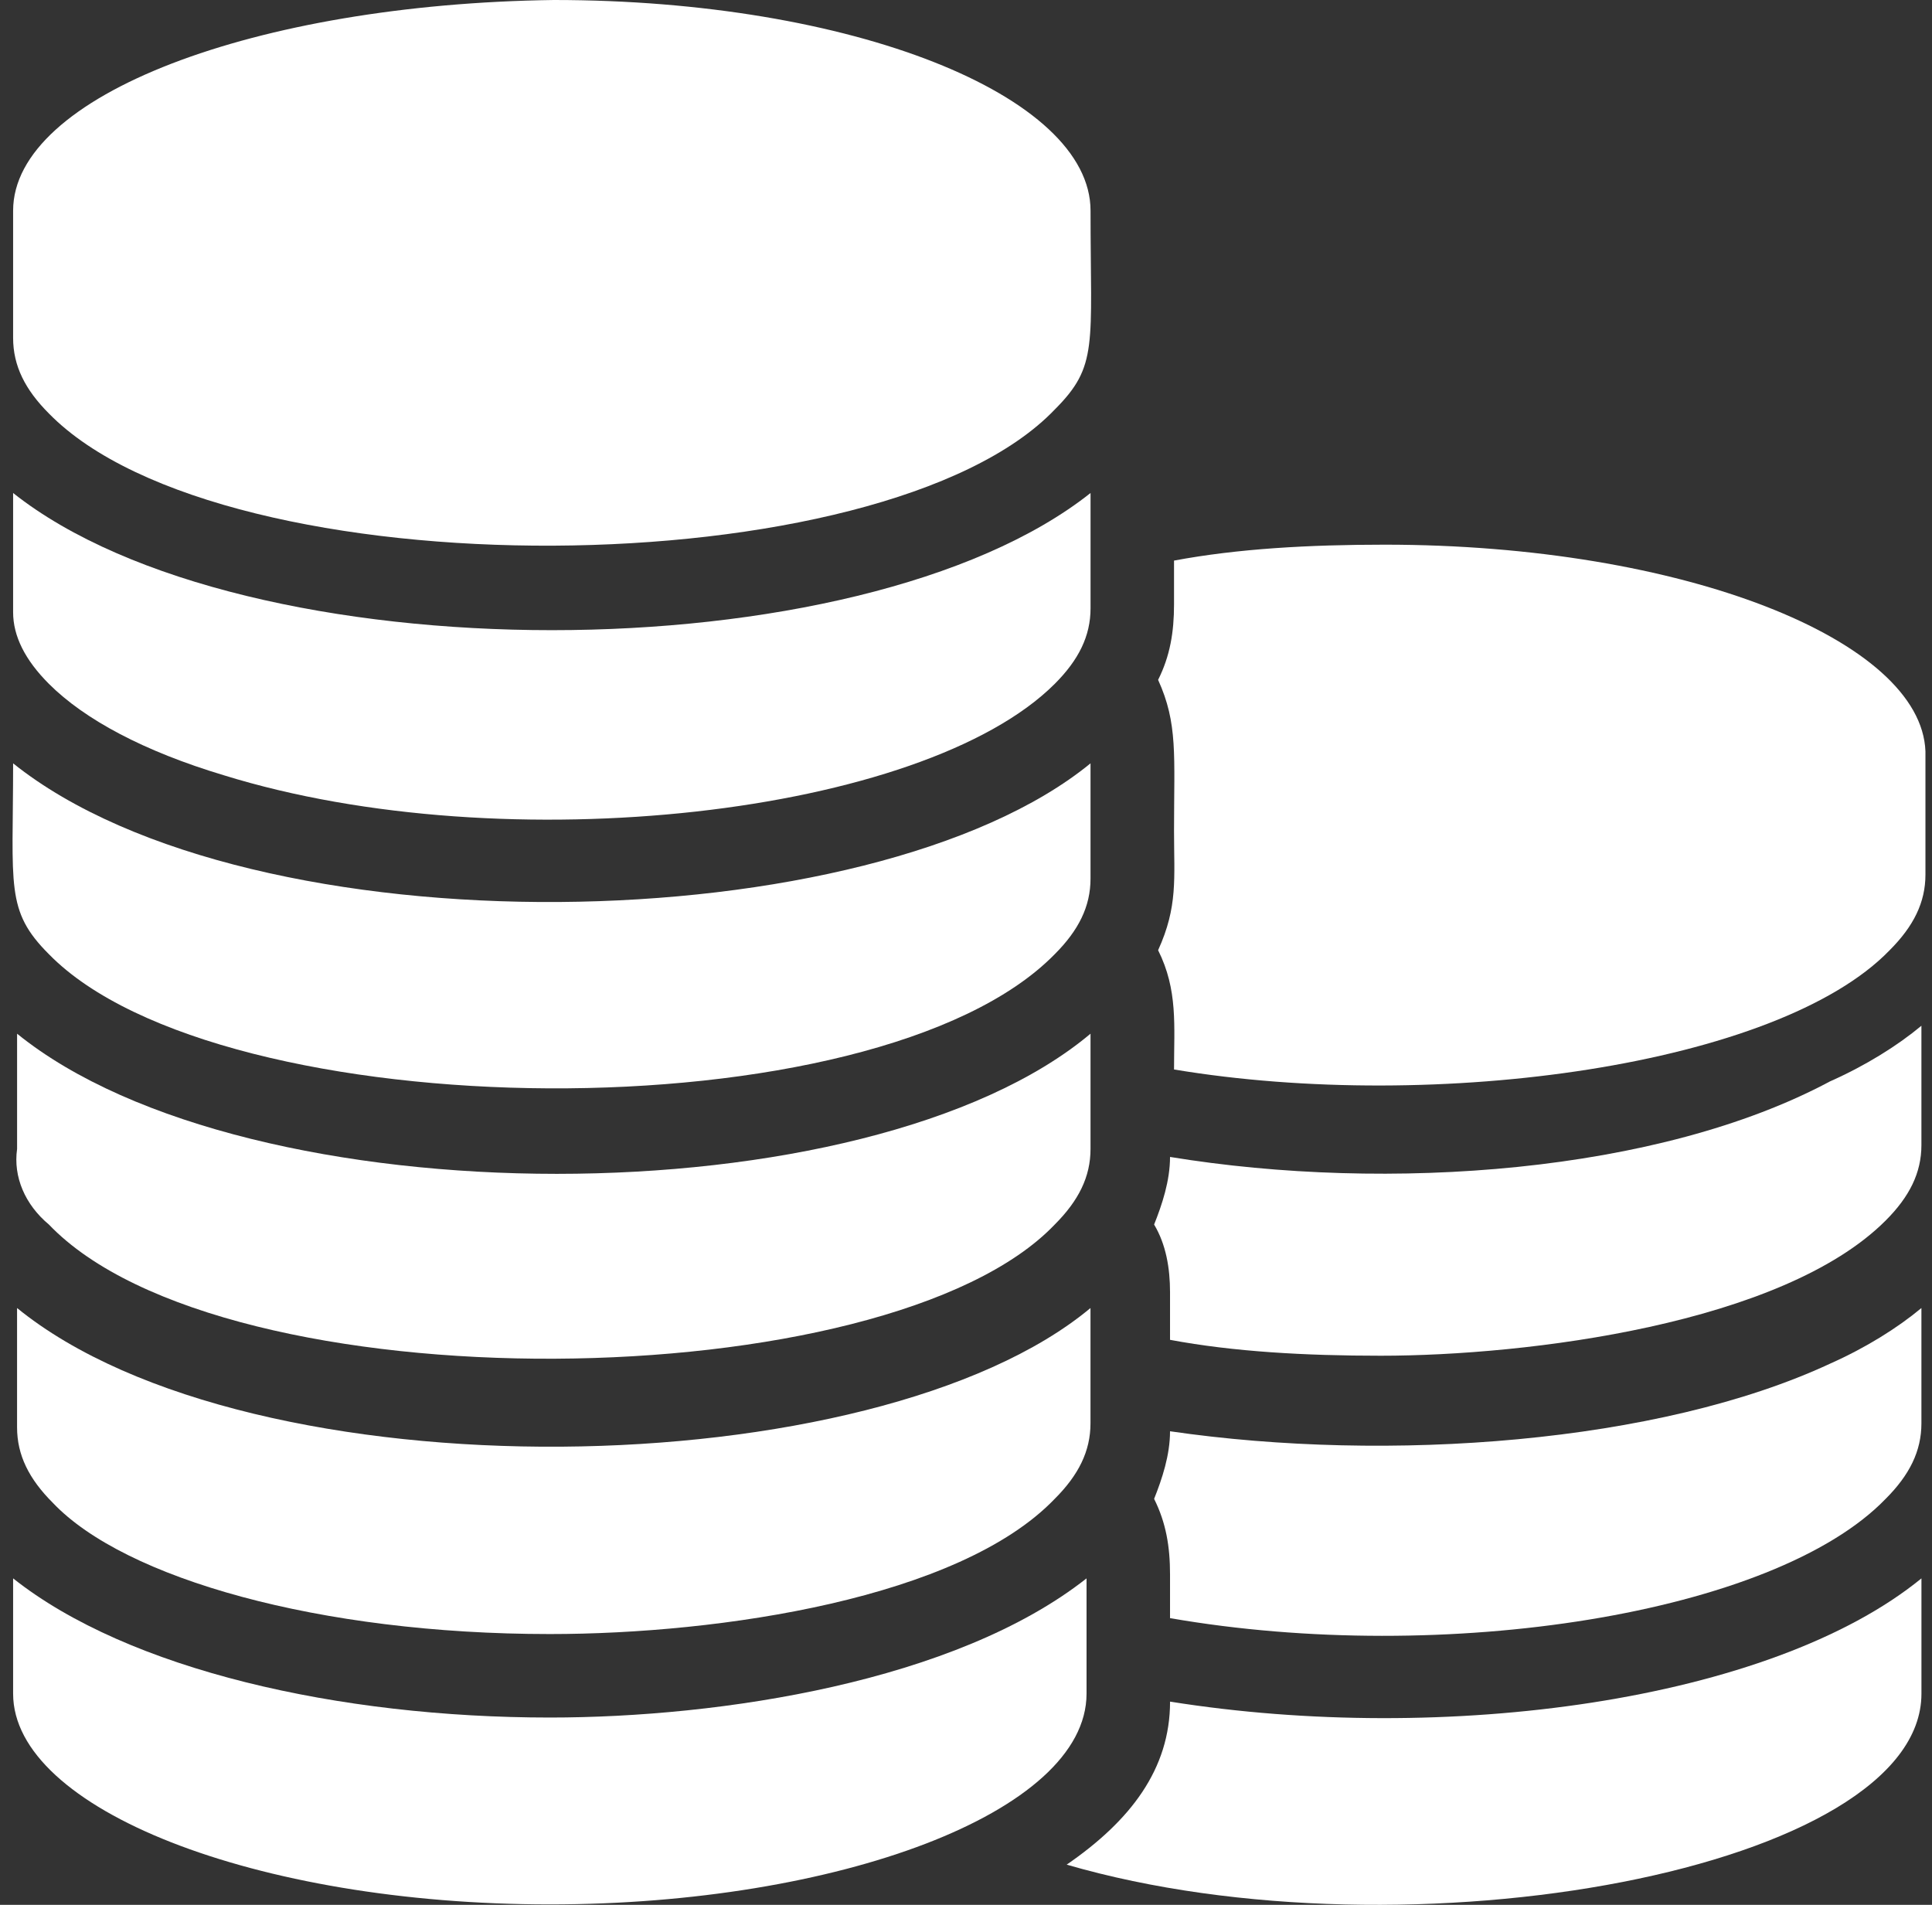
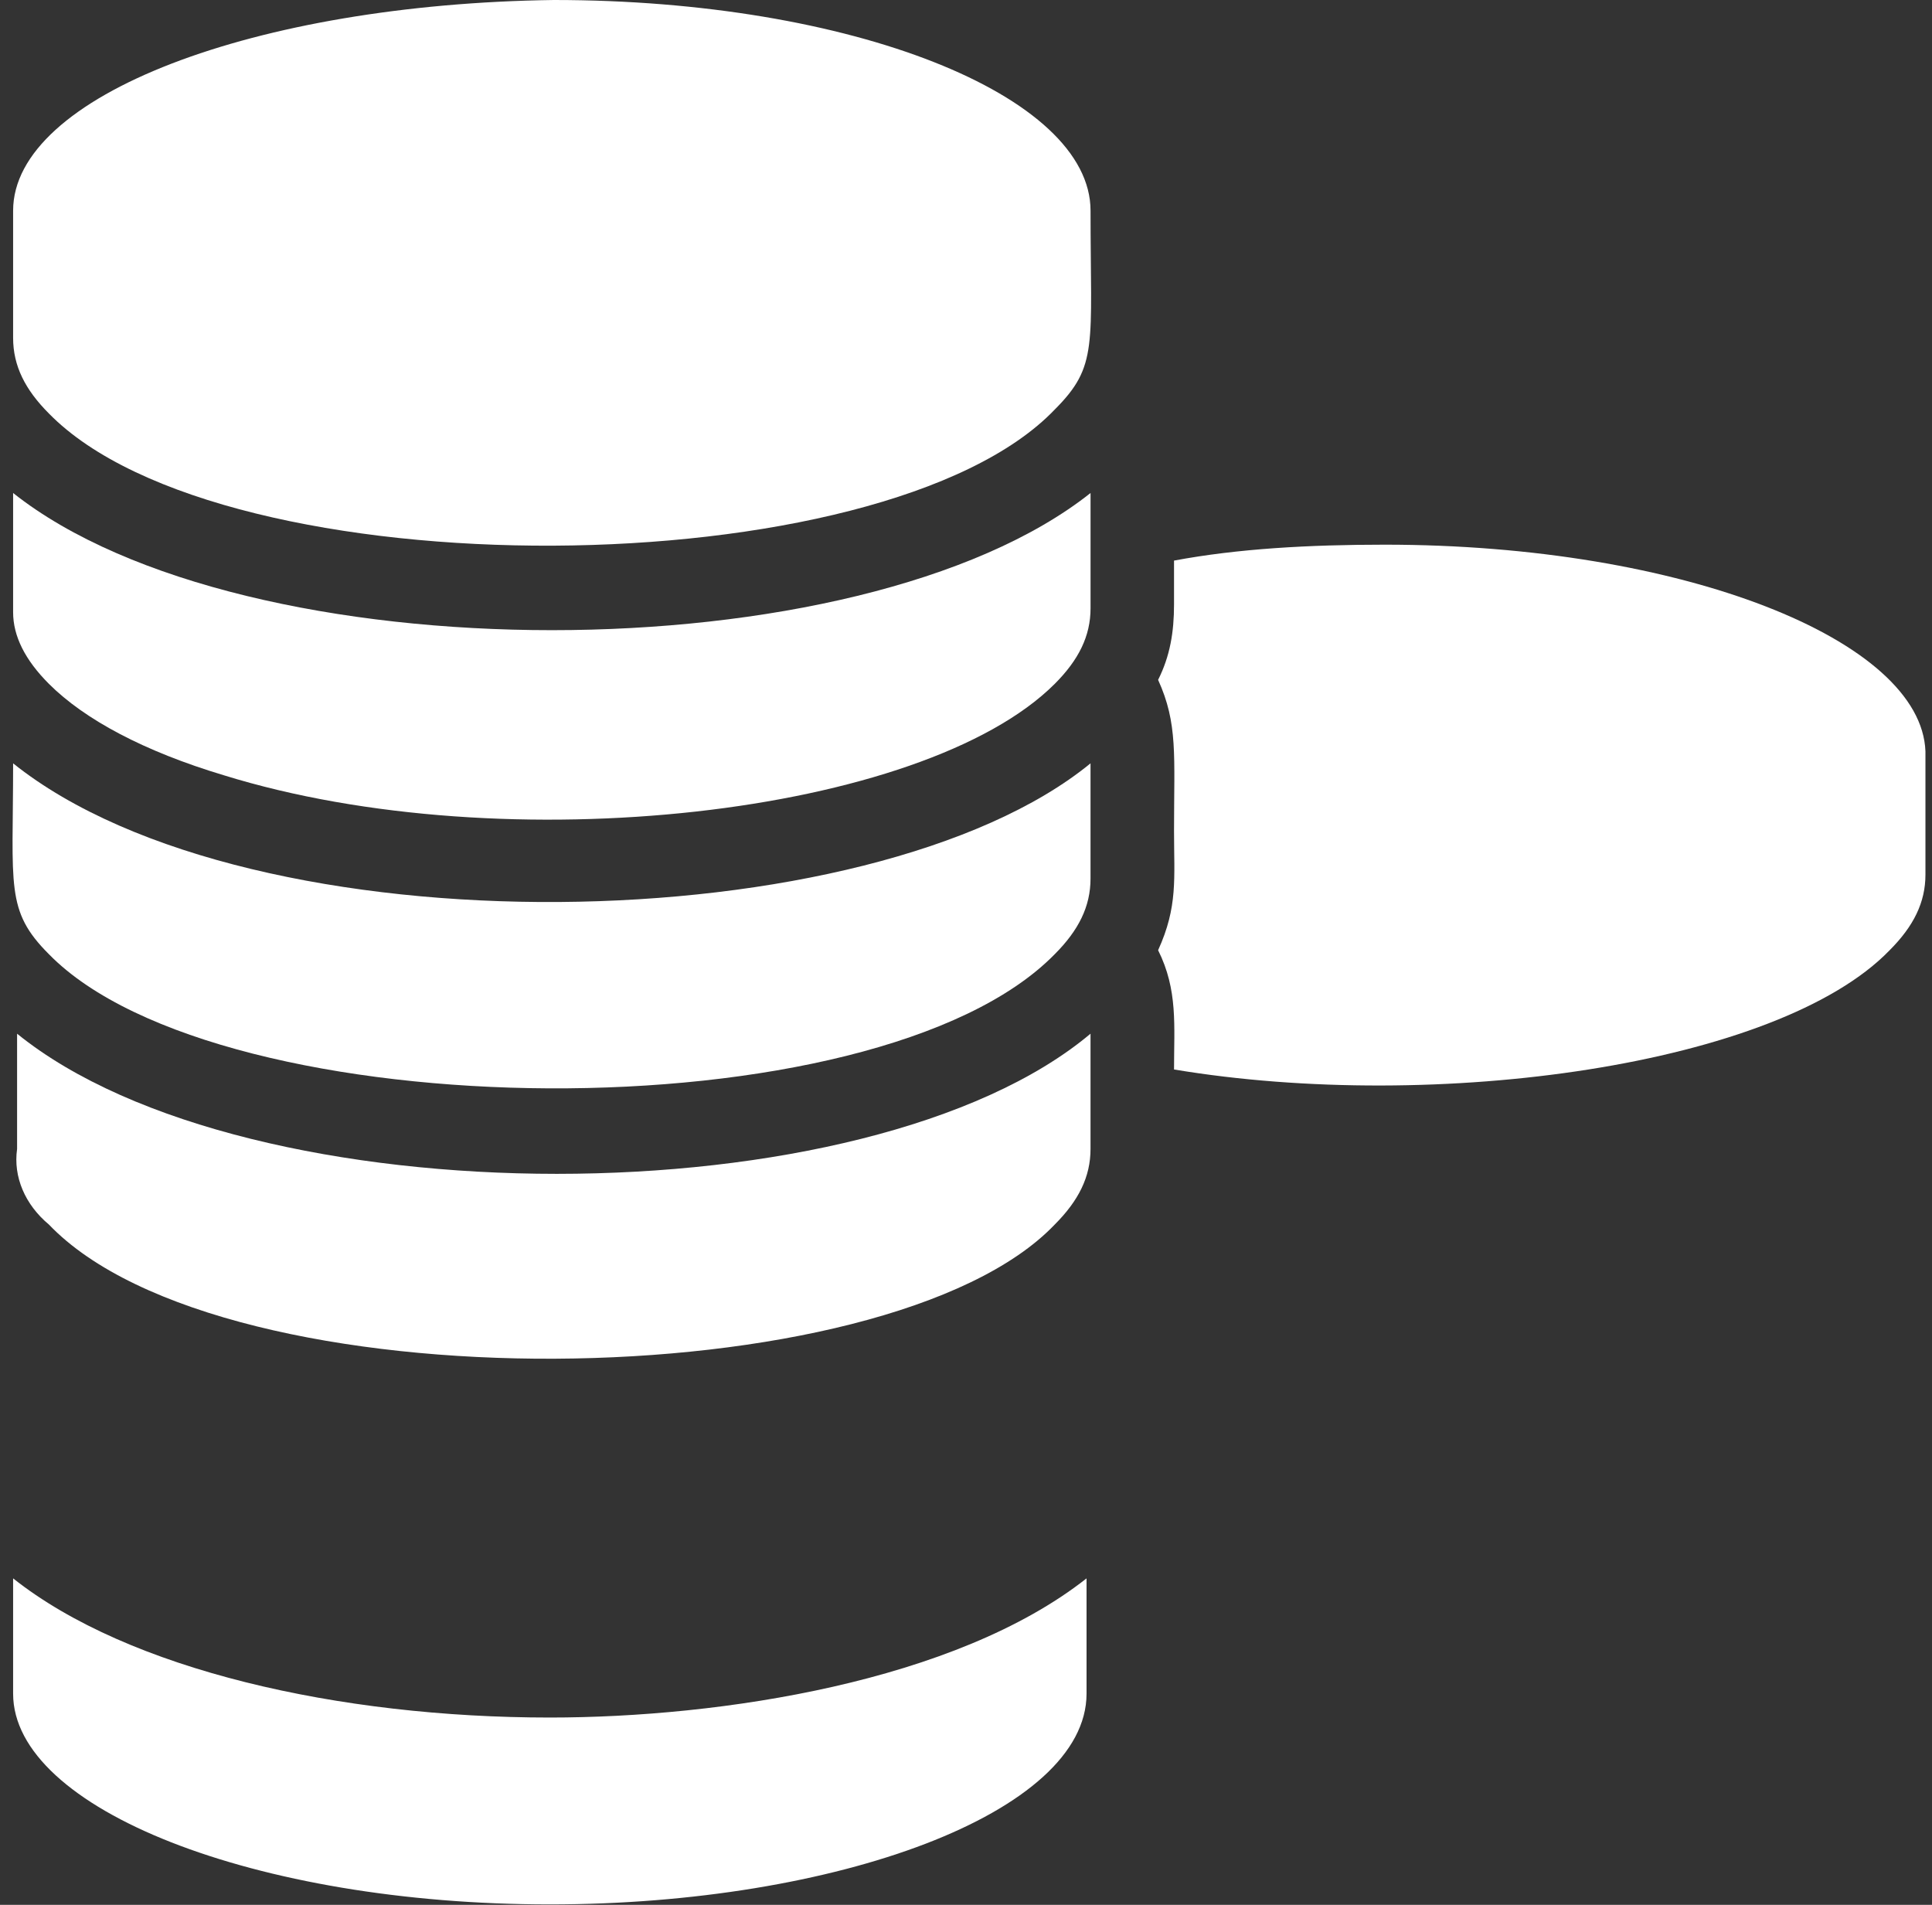
<svg xmlns="http://www.w3.org/2000/svg" width="71" height="70" viewBox="0 0 71 70" fill="none">
  <rect x="0" y="0" width="71" height="70" fill="#333333" stroke="none" />
-   <path d="M42.999 62.532C42.999 65.016 41.538 66.915 39.2 68.523C51.765 72.175 70.612 68.669 70.612 62.24V58.003C65.061 62.532 53.08 64.139 42.999 62.532Z" fill="white" />
-   <path d="M42.998 52.597C42.998 53.474 42.705 54.351 42.413 55.081C42.851 55.958 42.998 56.834 42.998 57.857V59.464C53.079 61.217 65.205 59.318 69.296 55.081C70.173 54.205 70.611 53.328 70.611 52.305C70.611 44.416 70.611 51.282 70.611 48.068C69.734 48.799 68.566 49.529 67.251 50.114C60.968 53.036 51.033 53.766 42.998 52.597Z" fill="white" />
-   <path d="M42.998 42.516C42.998 43.393 42.705 44.27 42.413 45C42.851 45.73 42.998 46.607 42.998 47.484V47.63V49.237C45.335 49.675 47.965 49.821 50.741 49.821C56.147 49.821 65.498 48.653 69.296 44.854C70.173 43.977 70.611 43.101 70.611 42.078C70.611 34.188 70.611 41.201 70.611 37.695C69.734 38.425 68.566 39.156 67.251 39.74C60.968 43.101 51.033 43.831 42.998 42.516Z" fill="white" />
  <path d="M50.889 20.016C48.112 20.016 45.483 20.162 43.145 20.601V22.208C43.145 23.23 42.999 24.107 42.56 24.984C43.291 26.591 43.145 27.76 43.145 30.536C43.145 32.289 43.291 33.312 42.56 34.919C43.291 36.38 43.145 37.695 43.145 39.302C52.788 40.909 65.353 39.156 69.444 34.919C70.32 34.042 70.759 33.165 70.759 32.143C70.759 29.805 70.759 28.636 70.759 27.613C70.612 23.523 61.846 20.016 50.889 20.016Z" fill="white" />
  <path d="M39.93 58.003C35.109 61.802 26.489 63.117 20.206 63.117C12.463 63.117 4.719 61.364 0.482 58.003V62.24C0.482 66.477 9.395 69.984 20.206 69.984C30.726 69.984 39.93 66.623 39.93 62.24C39.93 60.779 39.93 59.61 39.93 58.003Z" fill="white" />
-   <path d="M20.205 60.049C26.487 60.049 35.254 58.734 38.76 55.081C39.637 54.205 40.075 53.328 40.075 52.305C40.075 50.552 40.075 54.351 40.075 48.214V48.068C32.185 54.643 9.247 55.081 0.627 48.068V52.159V52.451C0.627 53.474 1.065 54.351 1.942 55.227C4.572 58.003 11.731 60.049 20.205 60.049Z" fill="white" />
  <path d="M1.797 45C8.226 51.721 32.625 51.428 38.761 45C39.638 44.123 40.076 43.246 40.076 42.224C40.076 40.325 40.076 39.886 40.076 38.133V37.987C31.895 44.854 9.102 44.854 0.628 37.987C0.628 40.471 0.628 39.74 0.628 42.224C0.482 43.246 0.92 44.269 1.797 45Z" fill="white" />
  <path d="M1.797 35.065C8.079 41.493 32.186 41.785 38.761 35.065C39.638 34.188 40.076 33.312 40.076 32.289C40.076 30.243 40.076 29.805 40.076 28.198V28.052C32.04 34.626 9.248 35.065 0.482 28.052C0.482 32.581 0.19 33.458 1.797 35.065Z" fill="white" />
  <path d="M1.797 25.13C3.112 26.445 5.304 27.614 8.226 28.49C18.599 31.705 33.94 29.951 38.762 25.13C39.638 24.253 40.077 23.377 40.077 22.354C40.077 20.601 40.077 22.646 40.077 18.117C31.602 24.838 8.956 24.838 0.482 18.117V22.208V22.5C0.482 23.377 0.921 24.253 1.797 25.13Z" fill="white" />
  <path d="M38.762 15.049C40.369 13.441 40.077 12.711 40.077 7.743C40.077 3.506 31.31 0 20.352 0C9.395 0.146 0.482 3.506 0.482 7.743C0.482 11.688 0.482 3.214 0.482 12.419C0.482 13.441 0.921 14.318 1.797 15.195C8.226 21.769 32.479 21.623 38.762 15.049Z" fill="white" />
</svg>